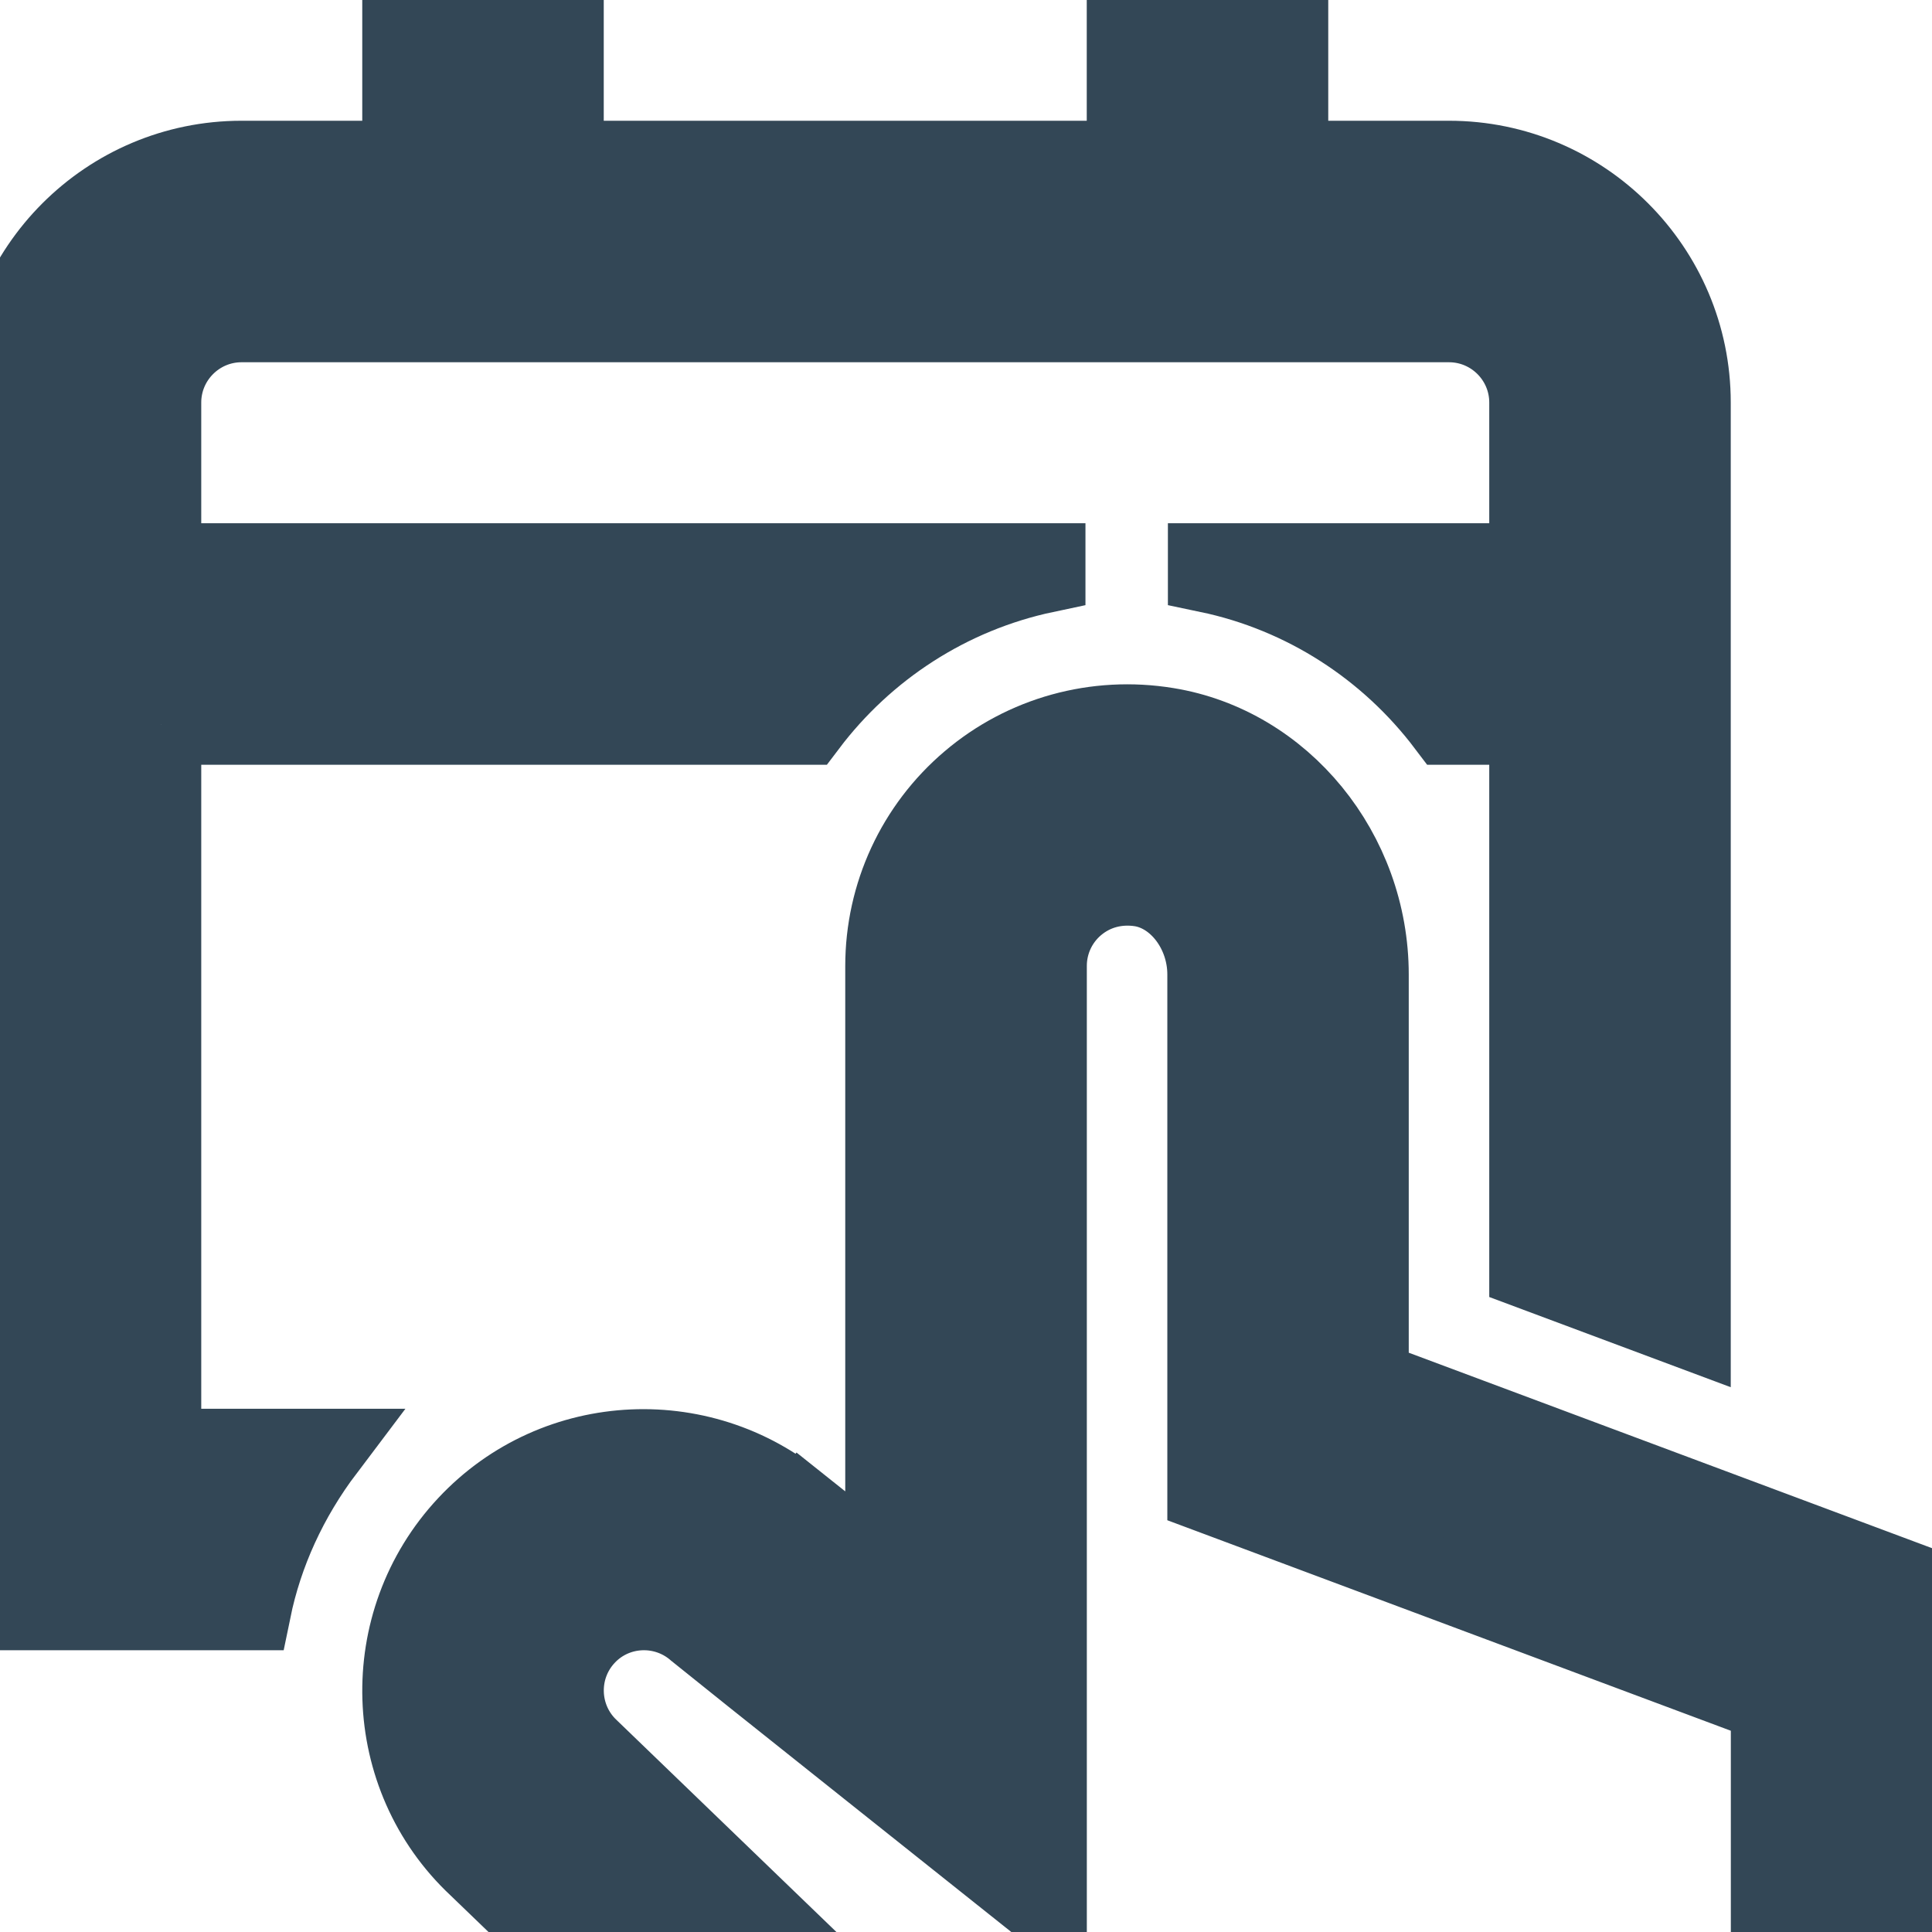
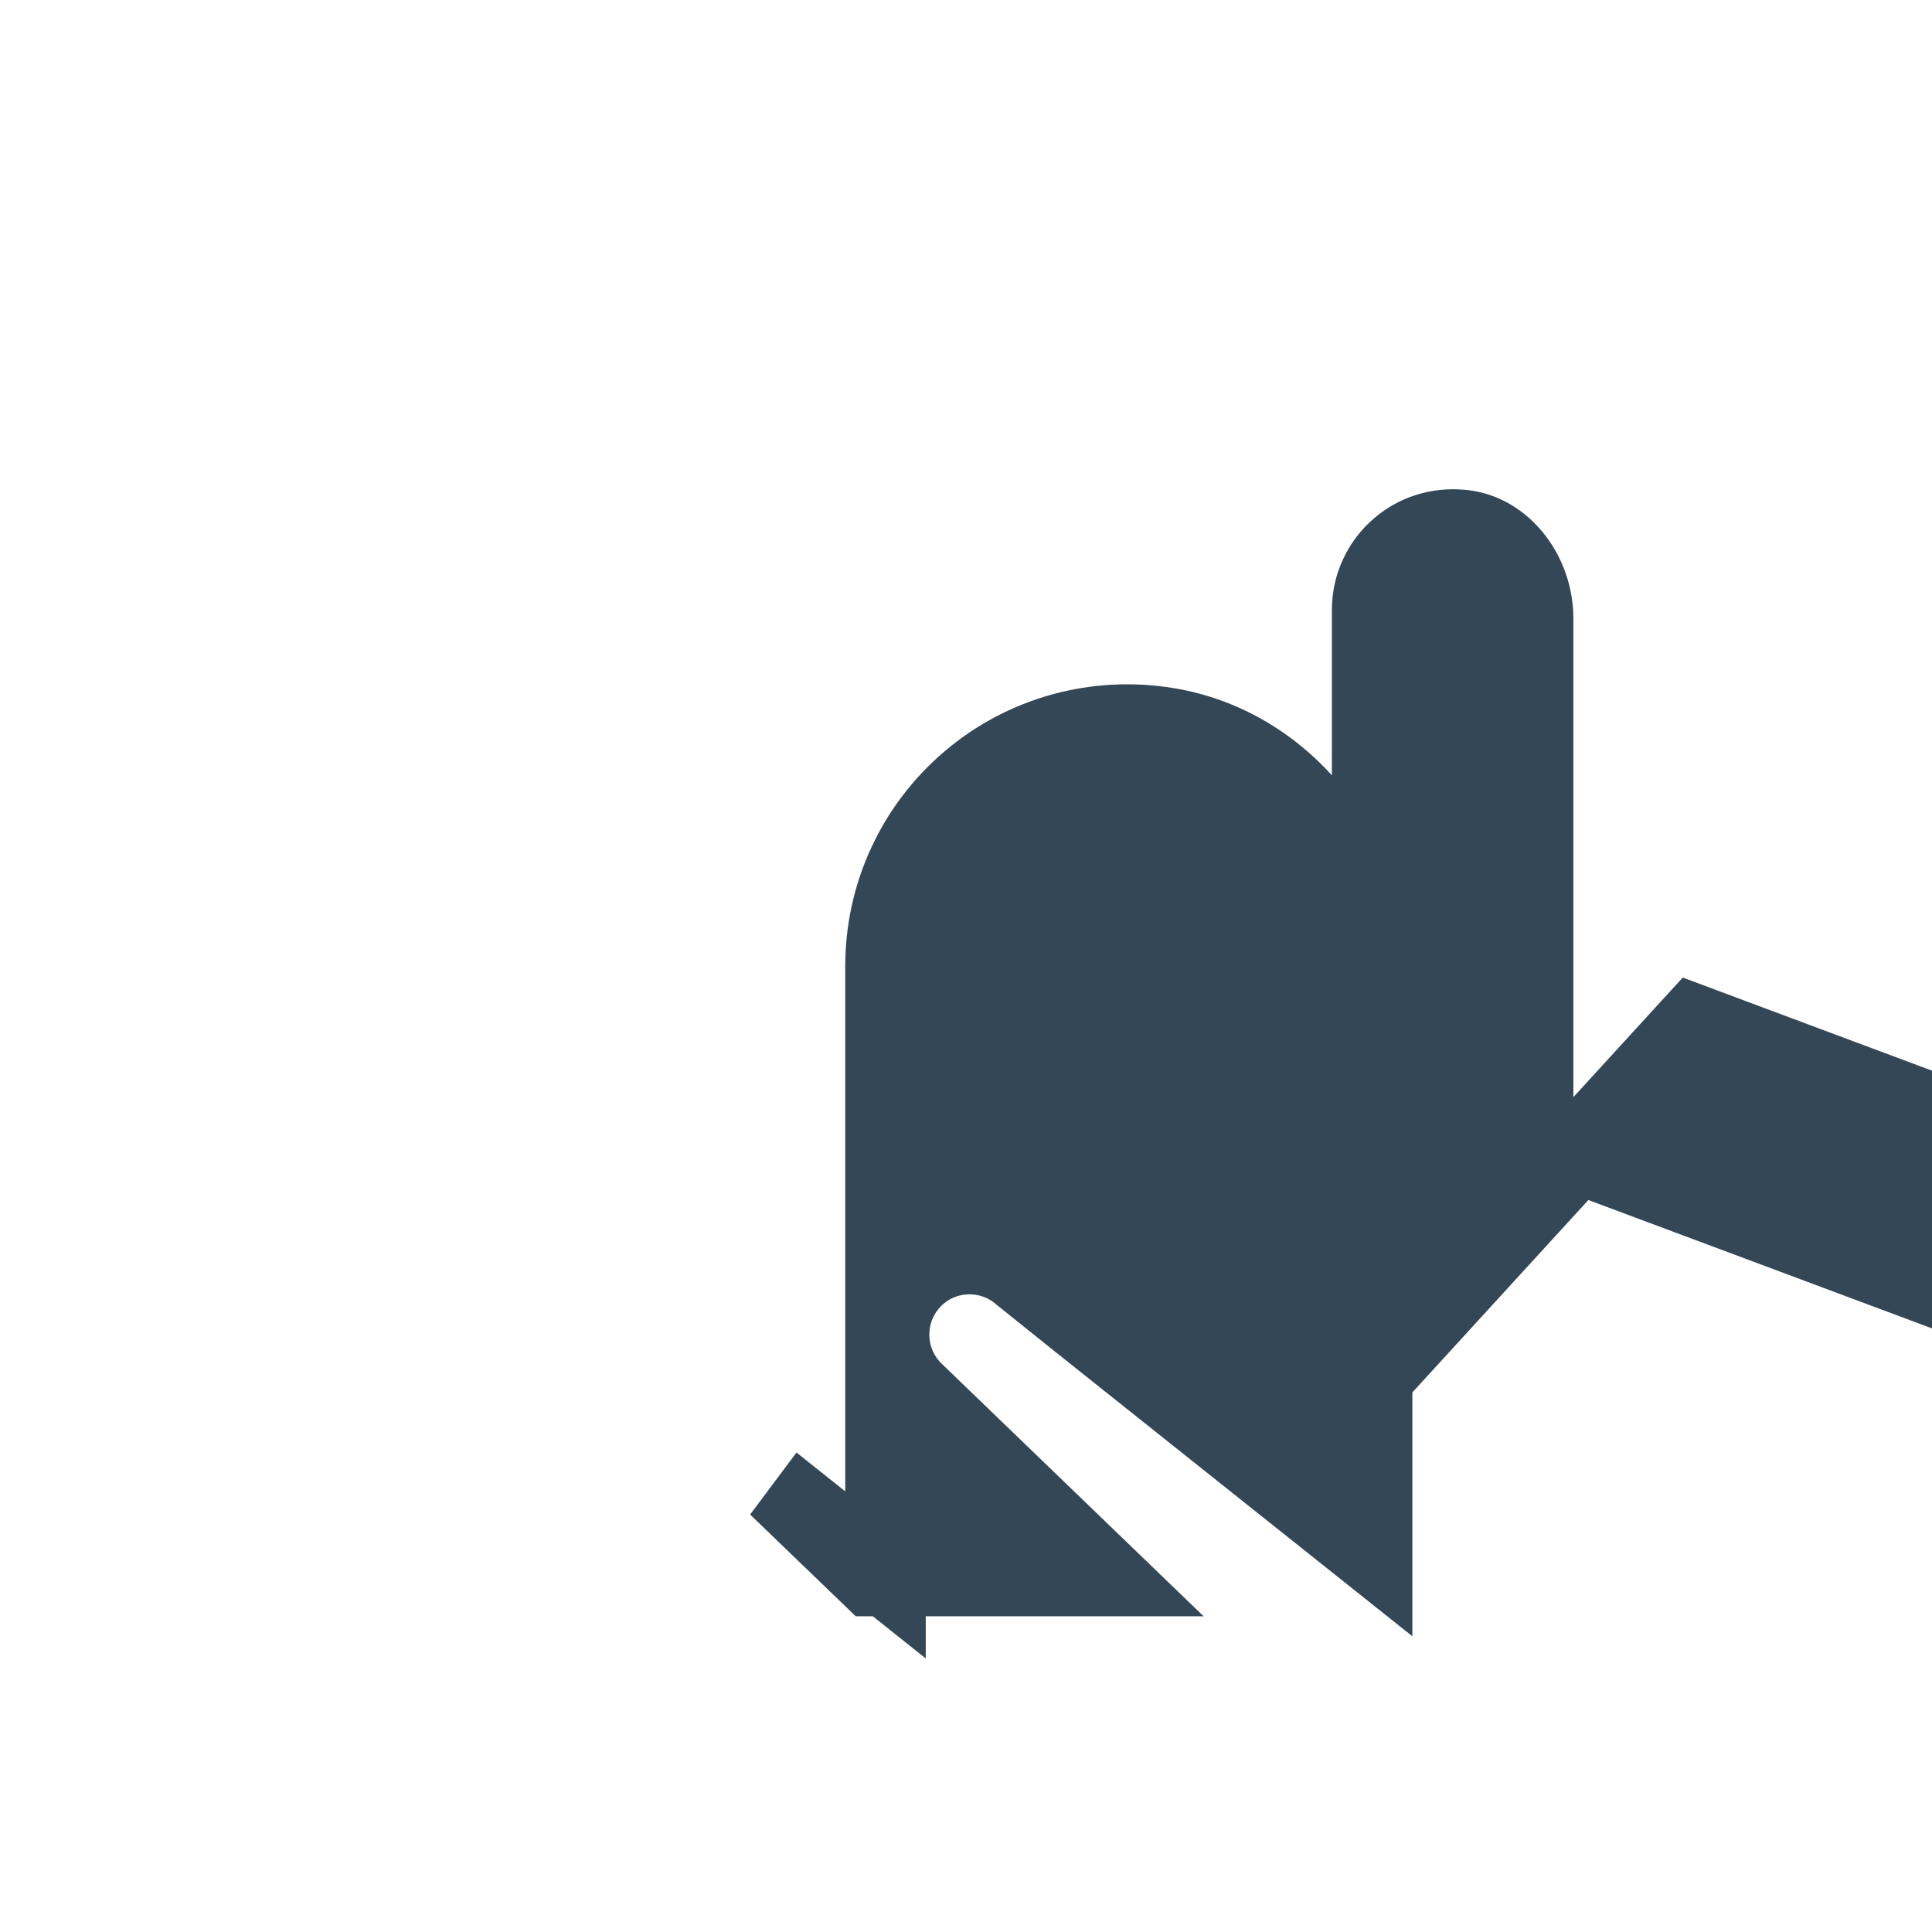
<svg xmlns="http://www.w3.org/2000/svg" id="Layer_1" data-name="Layer 1" viewBox="0 0 24 24">
-   <path stroke="#334756" fill="#334756" d="m2,9h8.023c.717-.949,1.758-1.634,2.961-1.888v-.112H2v-2c0-.551.449-1,1-1h15c.552,0,1,.449,1,1v2h-3.992v.111c1.206.252,2.25.938,2.969,1.889h1.023v6.765l2,.747V5c0-1.654-1.346-3-3-3h-2V0h-2v2h-7V0h-2v2h-2c-1.654,0-3,1.346-3,3v15h3.116c.146-.712.456-1.391.916-2h-2.032v-9Z" />
-   <path stroke="#334756" fill="#334756" d="m17,17.152v-5.045c0-1.516-1.076-2.834-2.504-3.066-.88-.144-1.768.103-2.439.674-.672.571-1.057,1.404-1.057,2.286v7.563l-1.014-.808-.003.004c-1.21-1.072-3.064-.997-4.174.191-1.13,1.208-1.066,3.11.13,4.23l.849.818h2.881l-2.352-2.268c-.403-.378-.424-1.013-.046-1.416.375-.402,1.008-.421,1.41-.048.02.019,4.32,3.443,4.32,3.443v-11.712c0-.294.129-.572.353-.762.228-.193.52-.271.822-.224.463.076.825.556.825,1.093v6.433l7,2.615v2.845h2v-4.232l-7-2.615Z" />
+   <path stroke="#334756" fill="#334756" d="m17,17.152v-5.045c0-1.516-1.076-2.834-2.504-3.066-.88-.144-1.768.103-2.439.674-.672.571-1.057,1.404-1.057,2.286v7.563l-1.014-.808-.003.004l.849.818h2.881l-2.352-2.268c-.403-.378-.424-1.013-.046-1.416.375-.402,1.008-.421,1.41-.048.02.019,4.32,3.443,4.32,3.443v-11.712c0-.294.129-.572.353-.762.228-.193.52-.271.822-.224.463.076.825.556.825,1.093v6.433l7,2.615v2.845h2v-4.232l-7-2.615Z" />
</svg>